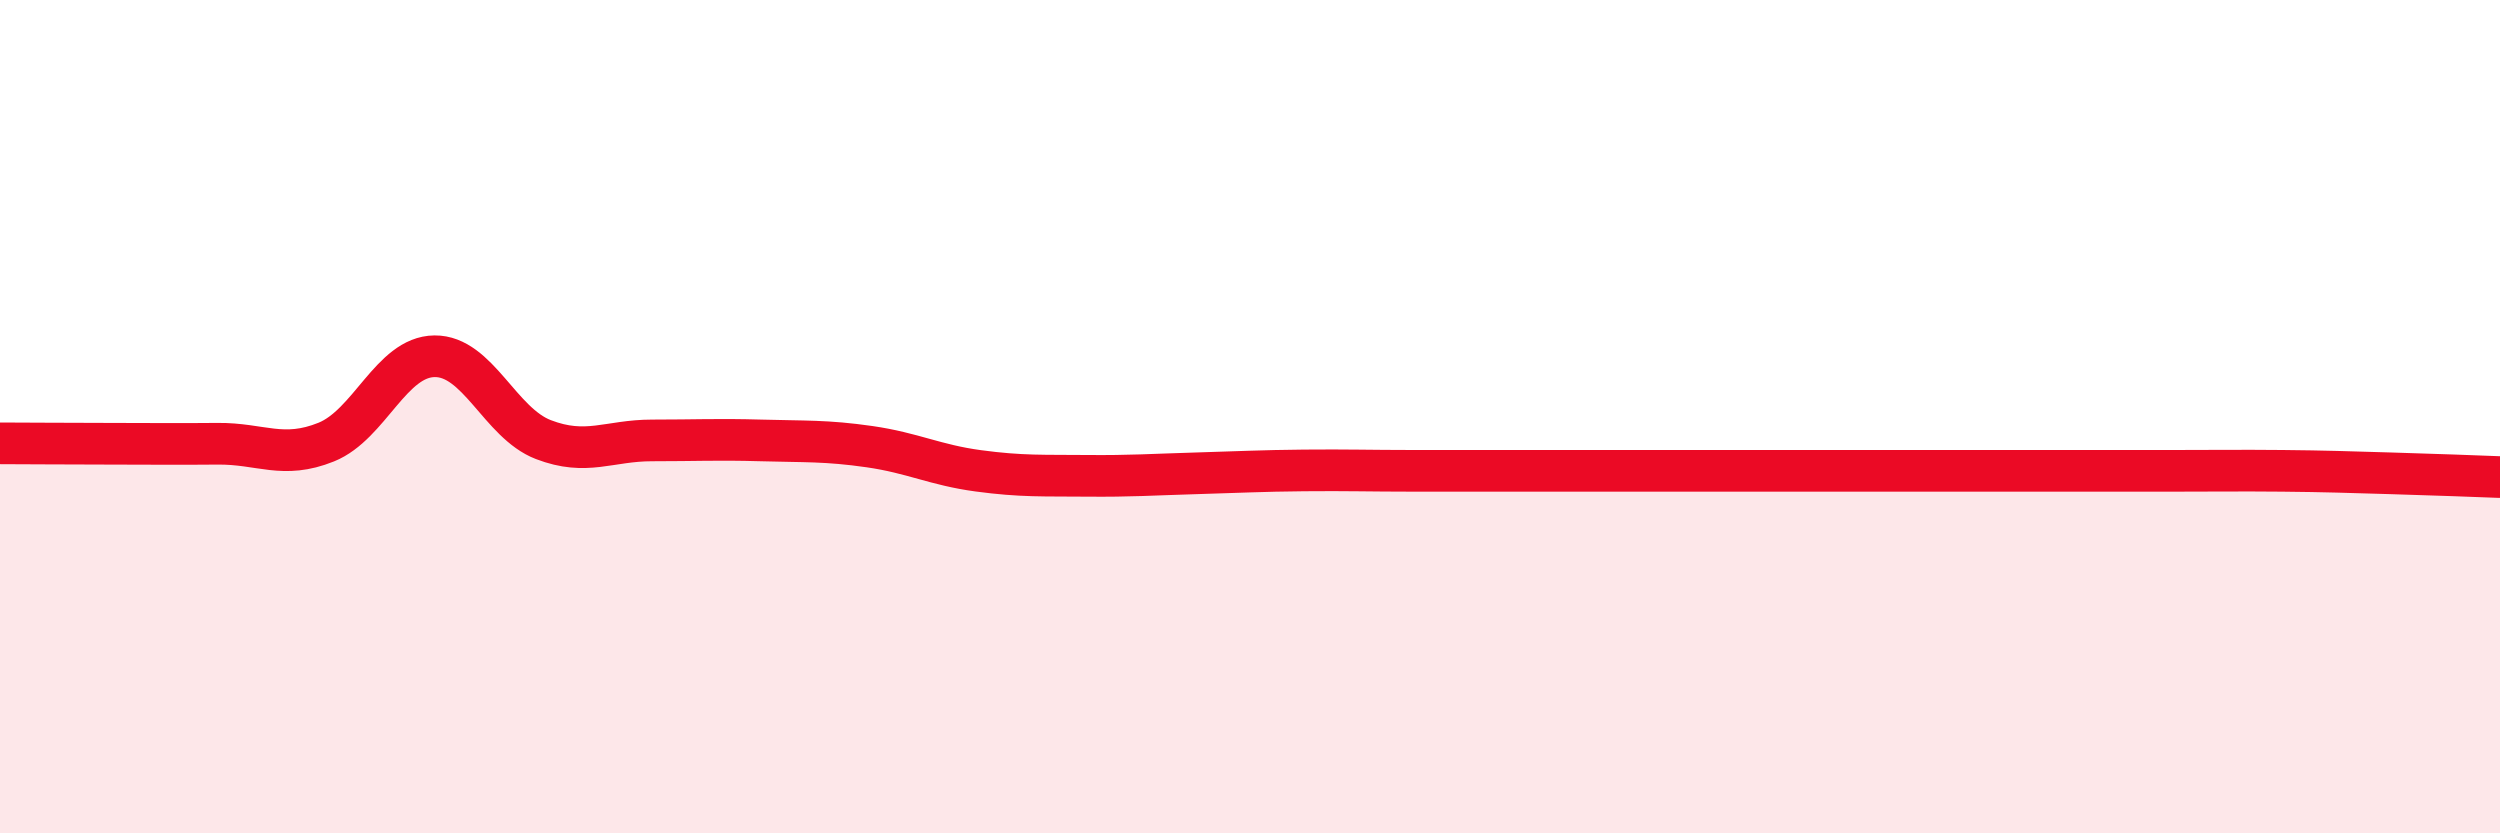
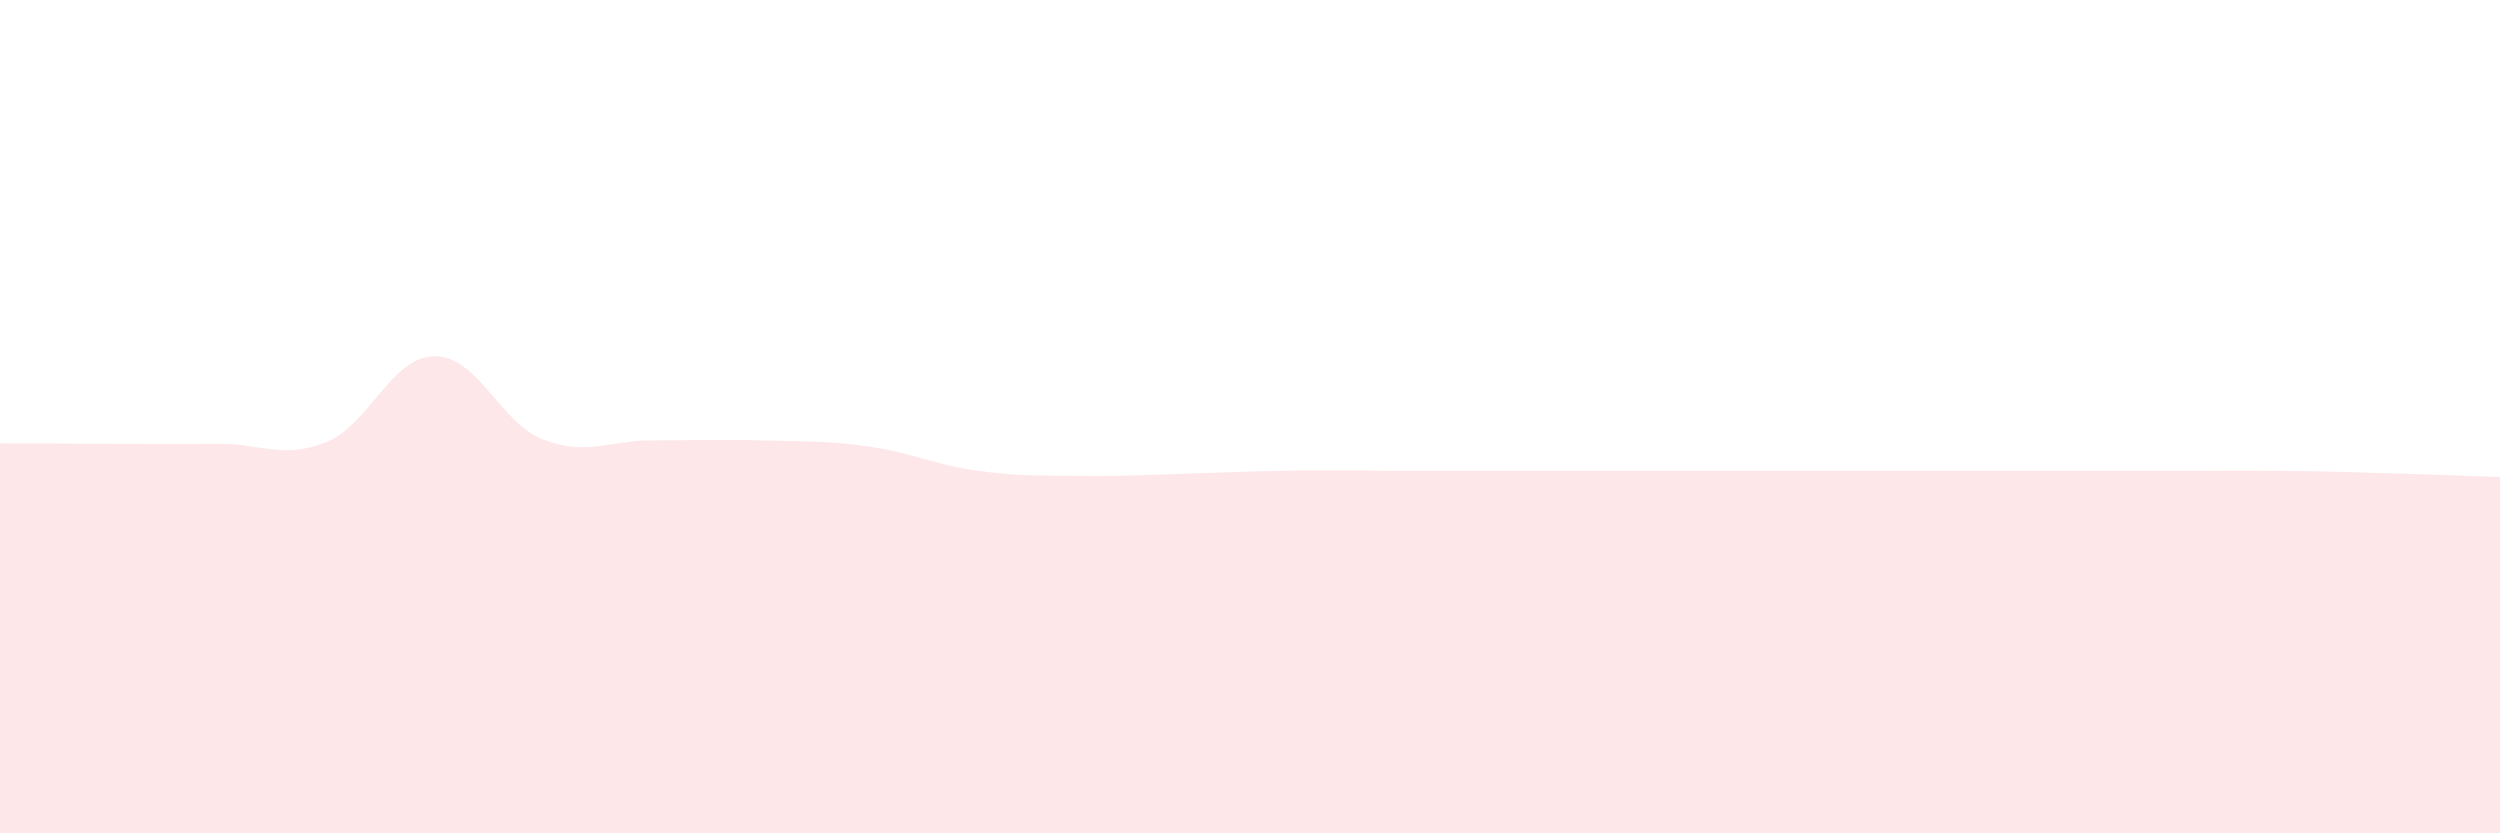
<svg xmlns="http://www.w3.org/2000/svg" width="60" height="20" viewBox="0 0 60 20">
  <path d="M 0,10.64 C 0.52,10.64 1.57,10.65 2.61,10.65 C 3.65,10.65 4.18,10.66 5.22,10.65 C 6.26,10.64 6.79,11.03 7.83,10.61 C 8.87,10.19 9.39,8.56 10.43,8.55 C 11.47,8.54 12,10.15 13.04,10.55 C 14.08,10.95 14.61,10.57 15.65,10.57 C 16.69,10.57 17.22,10.54 18.26,10.57 C 19.3,10.6 19.83,10.57 20.87,10.72 C 21.91,10.87 22.44,11.16 23.48,11.3 C 24.52,11.44 25.05,11.41 26.09,11.42 C 27.13,11.43 27.66,11.39 28.7,11.36 C 29.74,11.33 30.26,11.3 31.3,11.29 C 32.34,11.28 32.87,11.3 33.91,11.3 C 34.95,11.3 35.48,11.3 36.52,11.3 C 37.56,11.3 38.09,11.3 39.13,11.3 C 40.17,11.3 40.7,11.3 41.74,11.3 C 42.78,11.3 43.31,11.3 44.35,11.3 C 45.39,11.3 45.92,11.3 46.96,11.3 C 48,11.3 48.53,11.3 49.57,11.3 C 50.61,11.3 51.13,11.3 52.17,11.3 C 53.21,11.3 53.74,11.29 54.78,11.3 C 55.82,11.31 56.35,11.33 57.39,11.36 C 58.43,11.39 59.48,11.43 60,11.45L60 20L0 20Z" fill="#EB0A25" opacity="0.1" stroke-linecap="round" stroke-linejoin="round" />
-   <path d="M 0,10.64 C 0.52,10.64 1.57,10.65 2.61,10.65 C 3.65,10.65 4.18,10.66 5.22,10.65 C 6.26,10.64 6.79,11.03 7.83,10.61 C 8.87,10.19 9.39,8.56 10.43,8.55 C 11.47,8.54 12,10.15 13.04,10.55 C 14.08,10.95 14.61,10.57 15.65,10.57 C 16.69,10.57 17.22,10.54 18.26,10.57 C 19.3,10.6 19.83,10.57 20.87,10.72 C 21.91,10.87 22.44,11.16 23.48,11.3 C 24.52,11.44 25.05,11.41 26.09,11.42 C 27.13,11.43 27.66,11.39 28.7,11.36 C 29.74,11.33 30.26,11.3 31.3,11.29 C 32.34,11.28 32.87,11.3 33.91,11.3 C 34.95,11.3 35.48,11.3 36.52,11.3 C 37.56,11.3 38.09,11.3 39.13,11.3 C 40.17,11.3 40.7,11.3 41.74,11.3 C 42.78,11.3 43.31,11.3 44.35,11.3 C 45.39,11.3 45.92,11.3 46.96,11.3 C 48,11.3 48.53,11.3 49.57,11.3 C 50.61,11.3 51.13,11.3 52.17,11.3 C 53.21,11.3 53.74,11.29 54.78,11.3 C 55.82,11.31 56.35,11.33 57.39,11.36 C 58.43,11.39 59.48,11.43 60,11.45" stroke="#EB0A25" stroke-width="1" fill="none" stroke-linecap="round" stroke-linejoin="round" />
</svg>